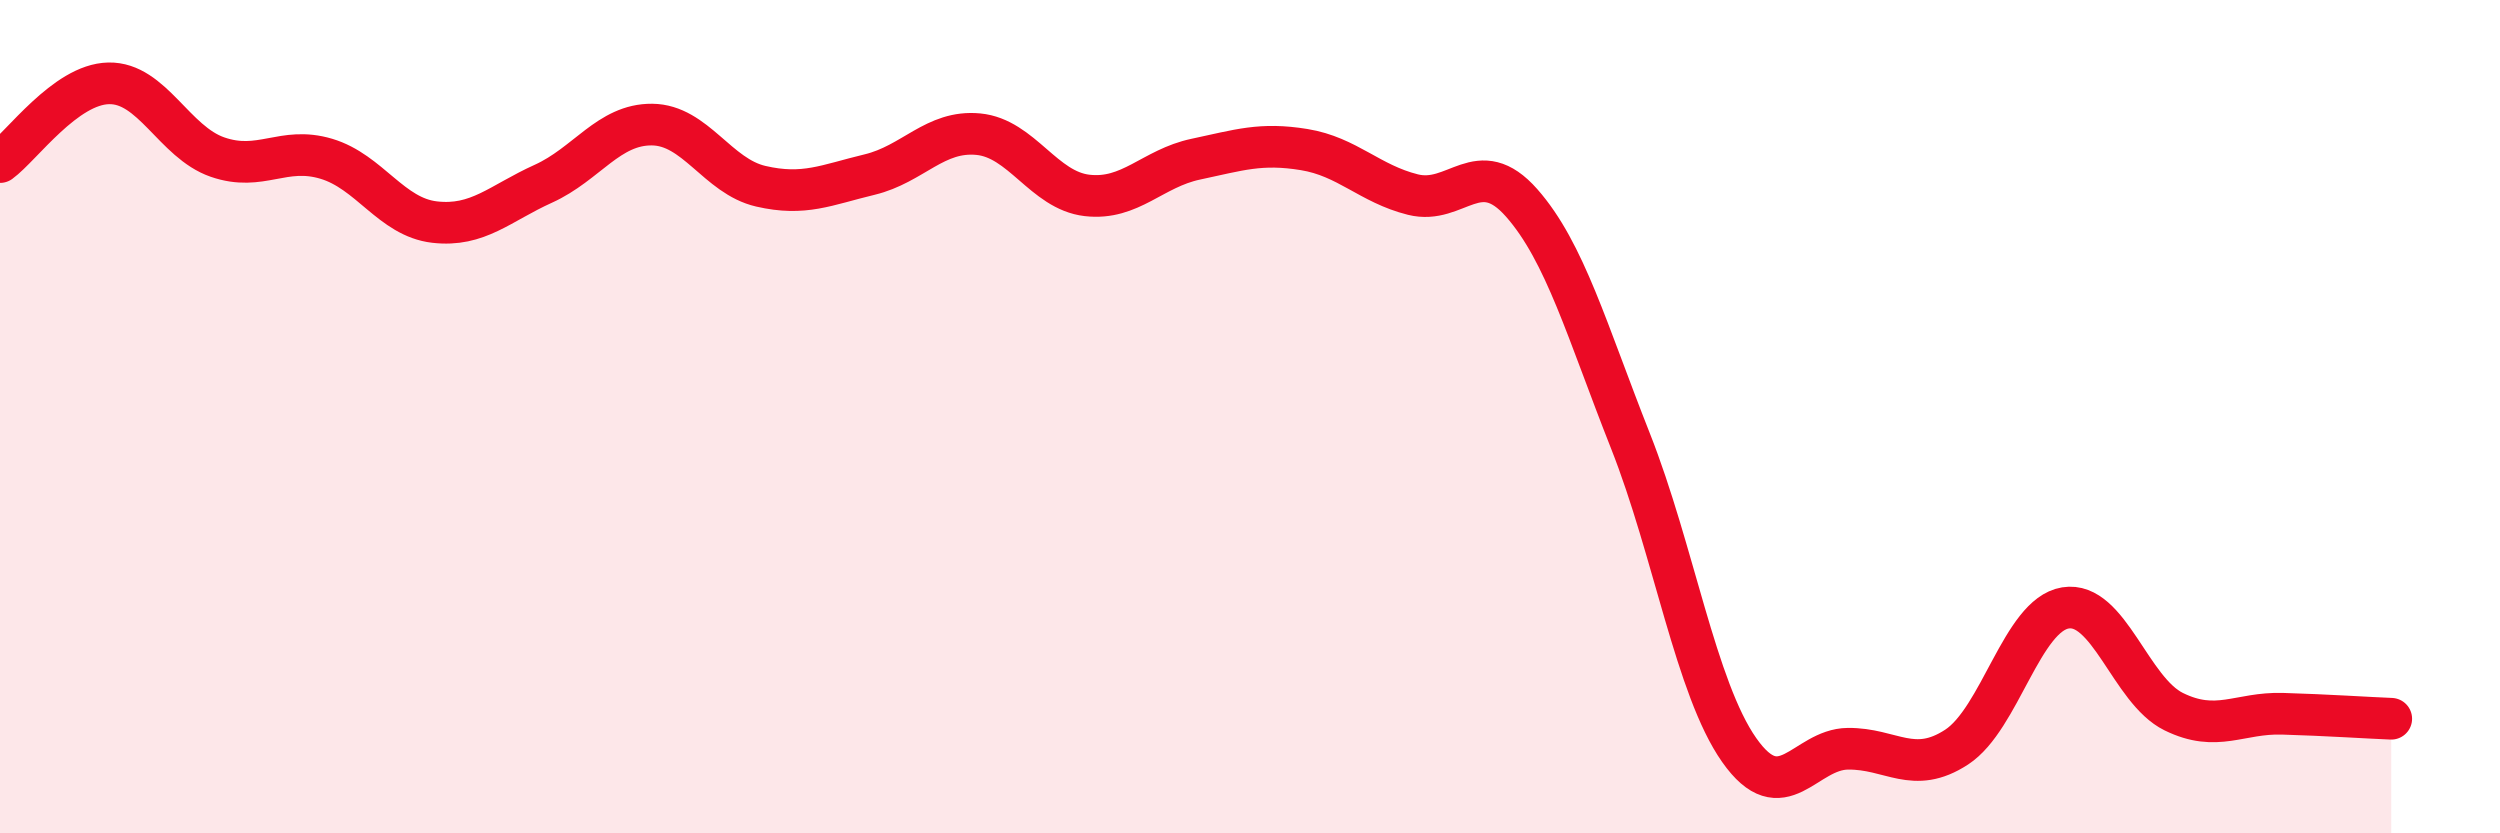
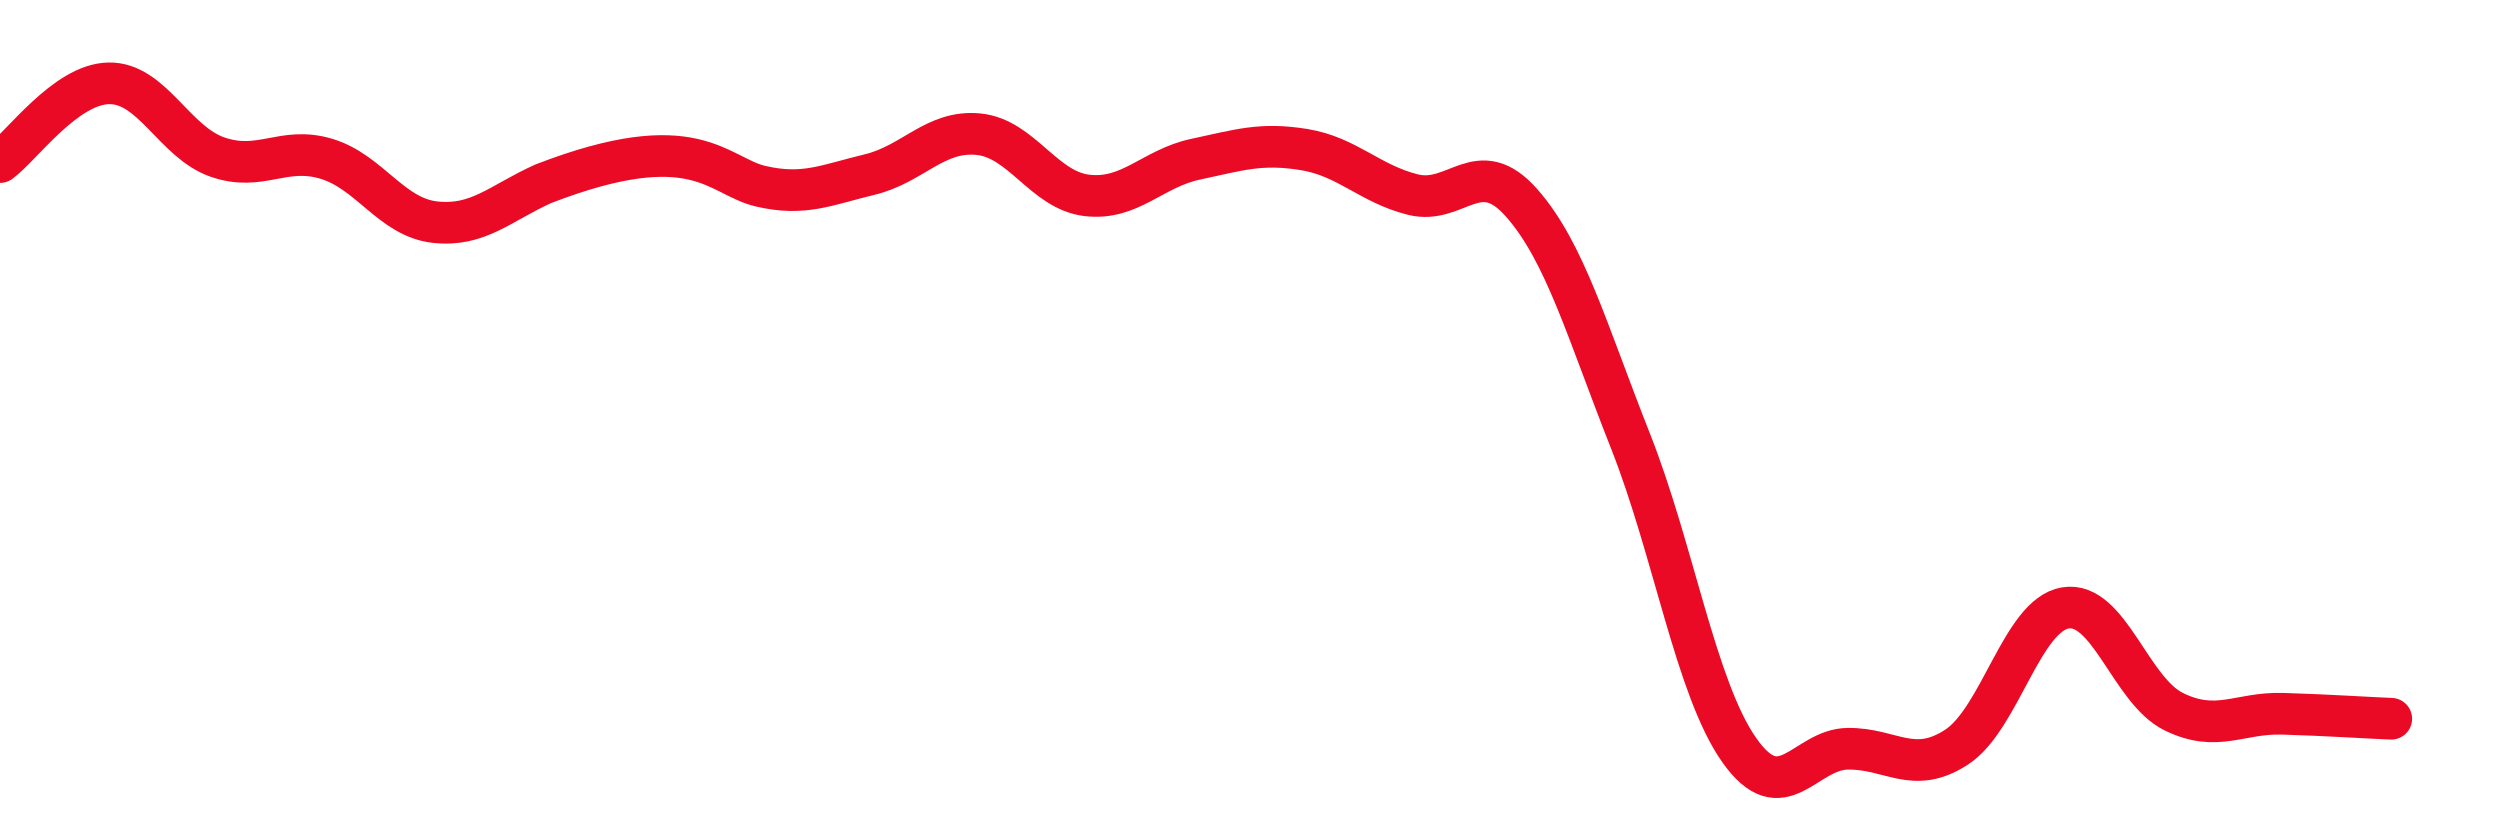
<svg xmlns="http://www.w3.org/2000/svg" width="60" height="20" viewBox="0 0 60 20">
-   <path d="M 0,3.89 C 0.52,3.51 1.57,2.02 2.61,2 C 3.65,1.98 4.18,3.41 5.22,3.77 C 6.26,4.13 6.79,3.5 7.83,3.81 C 8.87,4.12 9.39,5.21 10.43,5.33 C 11.47,5.45 12,4.88 13.04,4.41 C 14.08,3.94 14.61,2.98 15.65,2.99 C 16.69,3 17.22,4.23 18.26,4.47 C 19.3,4.71 19.83,4.44 20.87,4.19 C 21.91,3.94 22.44,3.12 23.48,3.22 C 24.52,3.32 25.05,4.57 26.09,4.69 C 27.13,4.81 27.66,4.04 28.7,3.82 C 29.74,3.6 30.26,3.42 31.3,3.59 C 32.34,3.76 32.87,4.41 33.91,4.67 C 34.95,4.93 35.48,3.69 36.52,4.87 C 37.56,6.05 38.09,7.95 39.13,10.58 C 40.17,13.21 40.7,16.52 41.74,18 C 42.78,19.48 43.31,17.98 44.35,17.97 C 45.39,17.96 45.92,18.61 46.96,17.93 C 48,17.25 48.53,14.76 49.57,14.59 C 50.61,14.42 51.13,16.57 52.17,17.08 C 53.21,17.59 53.74,17.1 54.78,17.13 C 55.82,17.16 56.87,17.23 57.39,17.25L57.39 20L0 20Z" fill="#EB0A25" opacity="0.1" stroke-linecap="round" stroke-linejoin="round" />
-   <path d="M 0,3.89 C 0.52,3.51 1.57,2.02 2.61,2 C 3.65,1.98 4.18,3.41 5.22,3.77 C 6.26,4.13 6.79,3.5 7.83,3.81 C 8.87,4.12 9.39,5.21 10.43,5.33 C 11.47,5.45 12,4.88 13.04,4.41 C 14.08,3.94 14.61,2.98 15.65,2.99 C 16.69,3 17.22,4.23 18.26,4.47 C 19.3,4.71 19.83,4.44 20.87,4.19 C 21.91,3.94 22.44,3.12 23.48,3.22 C 24.52,3.32 25.05,4.57 26.09,4.69 C 27.13,4.81 27.66,4.04 28.7,3.82 C 29.74,3.6 30.26,3.42 31.3,3.59 C 32.34,3.76 32.87,4.41 33.91,4.67 C 34.95,4.93 35.48,3.69 36.52,4.87 C 37.56,6.05 38.09,7.95 39.13,10.58 C 40.17,13.21 40.7,16.52 41.74,18 C 42.78,19.48 43.31,17.98 44.35,17.97 C 45.39,17.96 45.92,18.61 46.96,17.93 C 48,17.25 48.53,14.76 49.57,14.59 C 50.61,14.42 51.13,16.57 52.17,17.08 C 53.21,17.59 53.74,17.1 54.78,17.13 C 55.82,17.16 56.87,17.23 57.39,17.25" stroke="#EB0A25" stroke-width="1" fill="none" stroke-linecap="round" stroke-linejoin="round" />
+   <path d="M 0,3.89 C 0.52,3.51 1.57,2.02 2.61,2 C 3.65,1.98 4.18,3.41 5.22,3.77 C 6.26,4.13 6.79,3.5 7.83,3.81 C 8.87,4.12 9.39,5.21 10.43,5.33 C 11.47,5.45 12,4.88 13.04,4.41 C 16.69,3 17.22,4.23 18.26,4.47 C 19.3,4.71 19.83,4.44 20.87,4.19 C 21.91,3.94 22.44,3.12 23.48,3.22 C 24.52,3.32 25.05,4.57 26.09,4.69 C 27.13,4.81 27.66,4.04 28.7,3.82 C 29.74,3.6 30.26,3.42 31.3,3.59 C 32.34,3.76 32.87,4.41 33.91,4.67 C 34.95,4.93 35.48,3.69 36.52,4.87 C 37.56,6.05 38.09,7.95 39.13,10.58 C 40.17,13.21 40.7,16.52 41.74,18 C 42.78,19.48 43.31,17.98 44.35,17.97 C 45.39,17.96 45.92,18.61 46.96,17.93 C 48,17.25 48.53,14.76 49.57,14.59 C 50.61,14.42 51.13,16.57 52.17,17.08 C 53.21,17.59 53.74,17.1 54.78,17.13 C 55.82,17.16 56.87,17.23 57.39,17.25" stroke="#EB0A25" stroke-width="1" fill="none" stroke-linecap="round" stroke-linejoin="round" />
</svg>